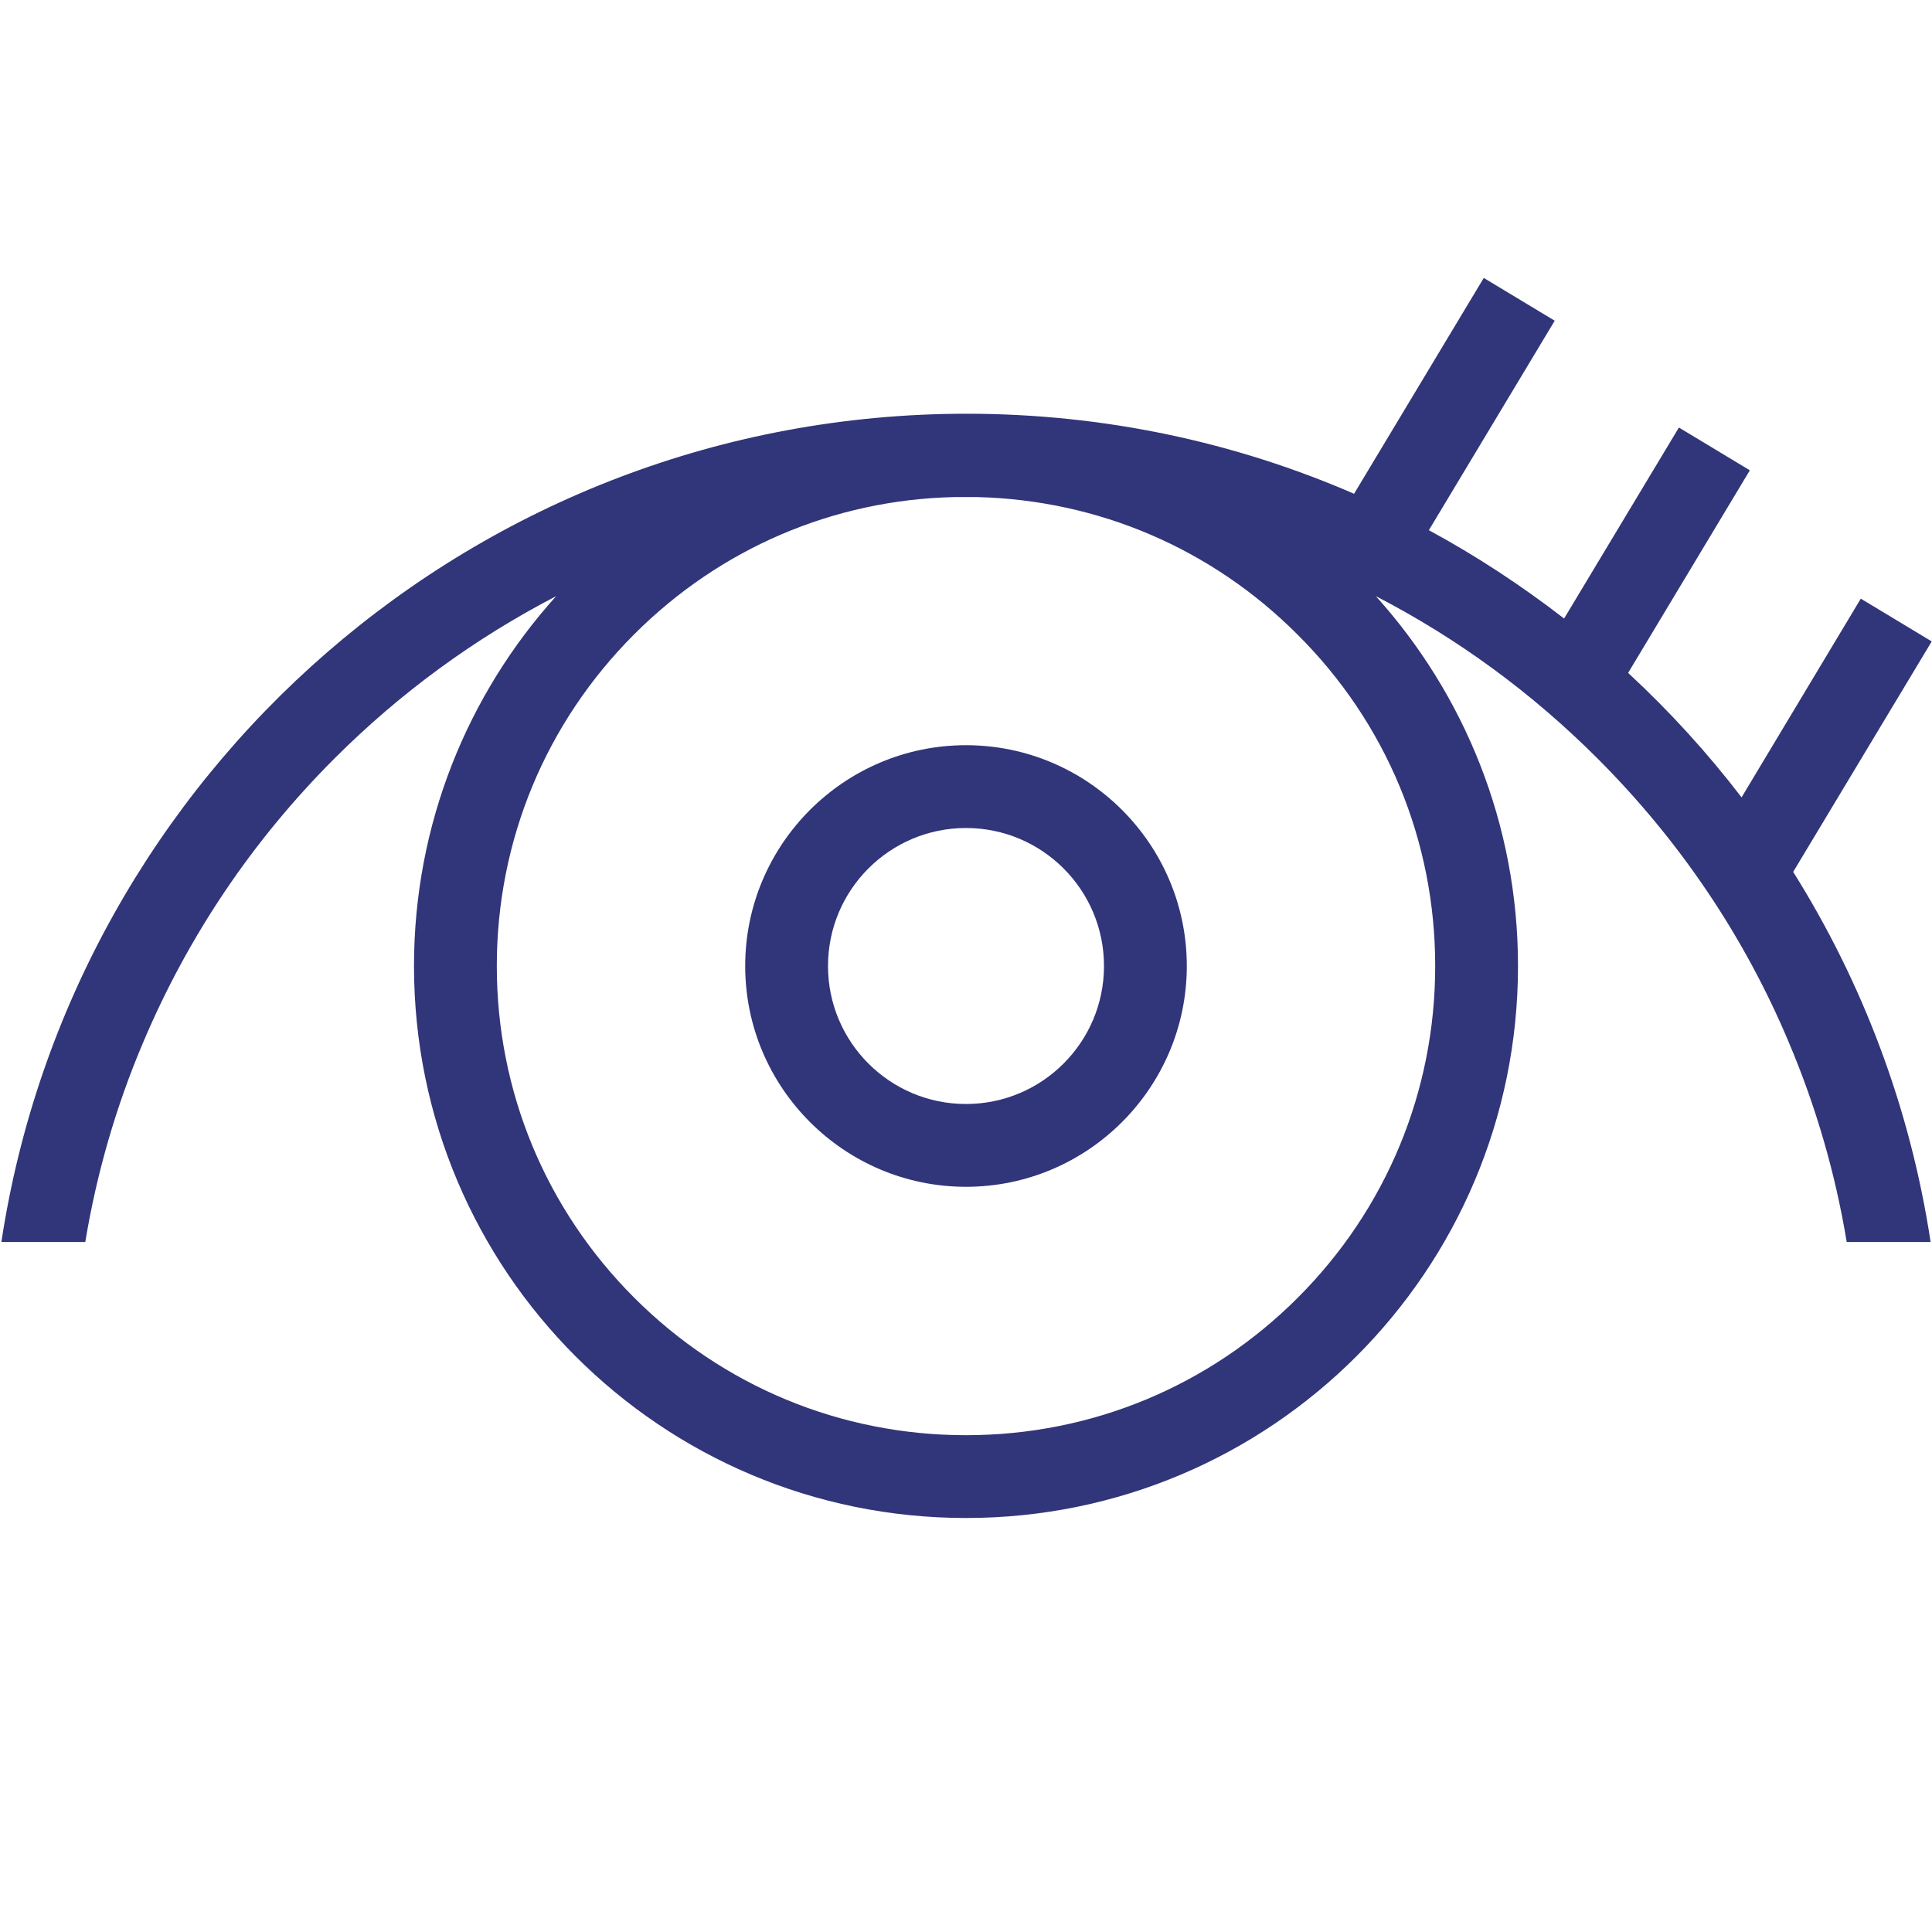
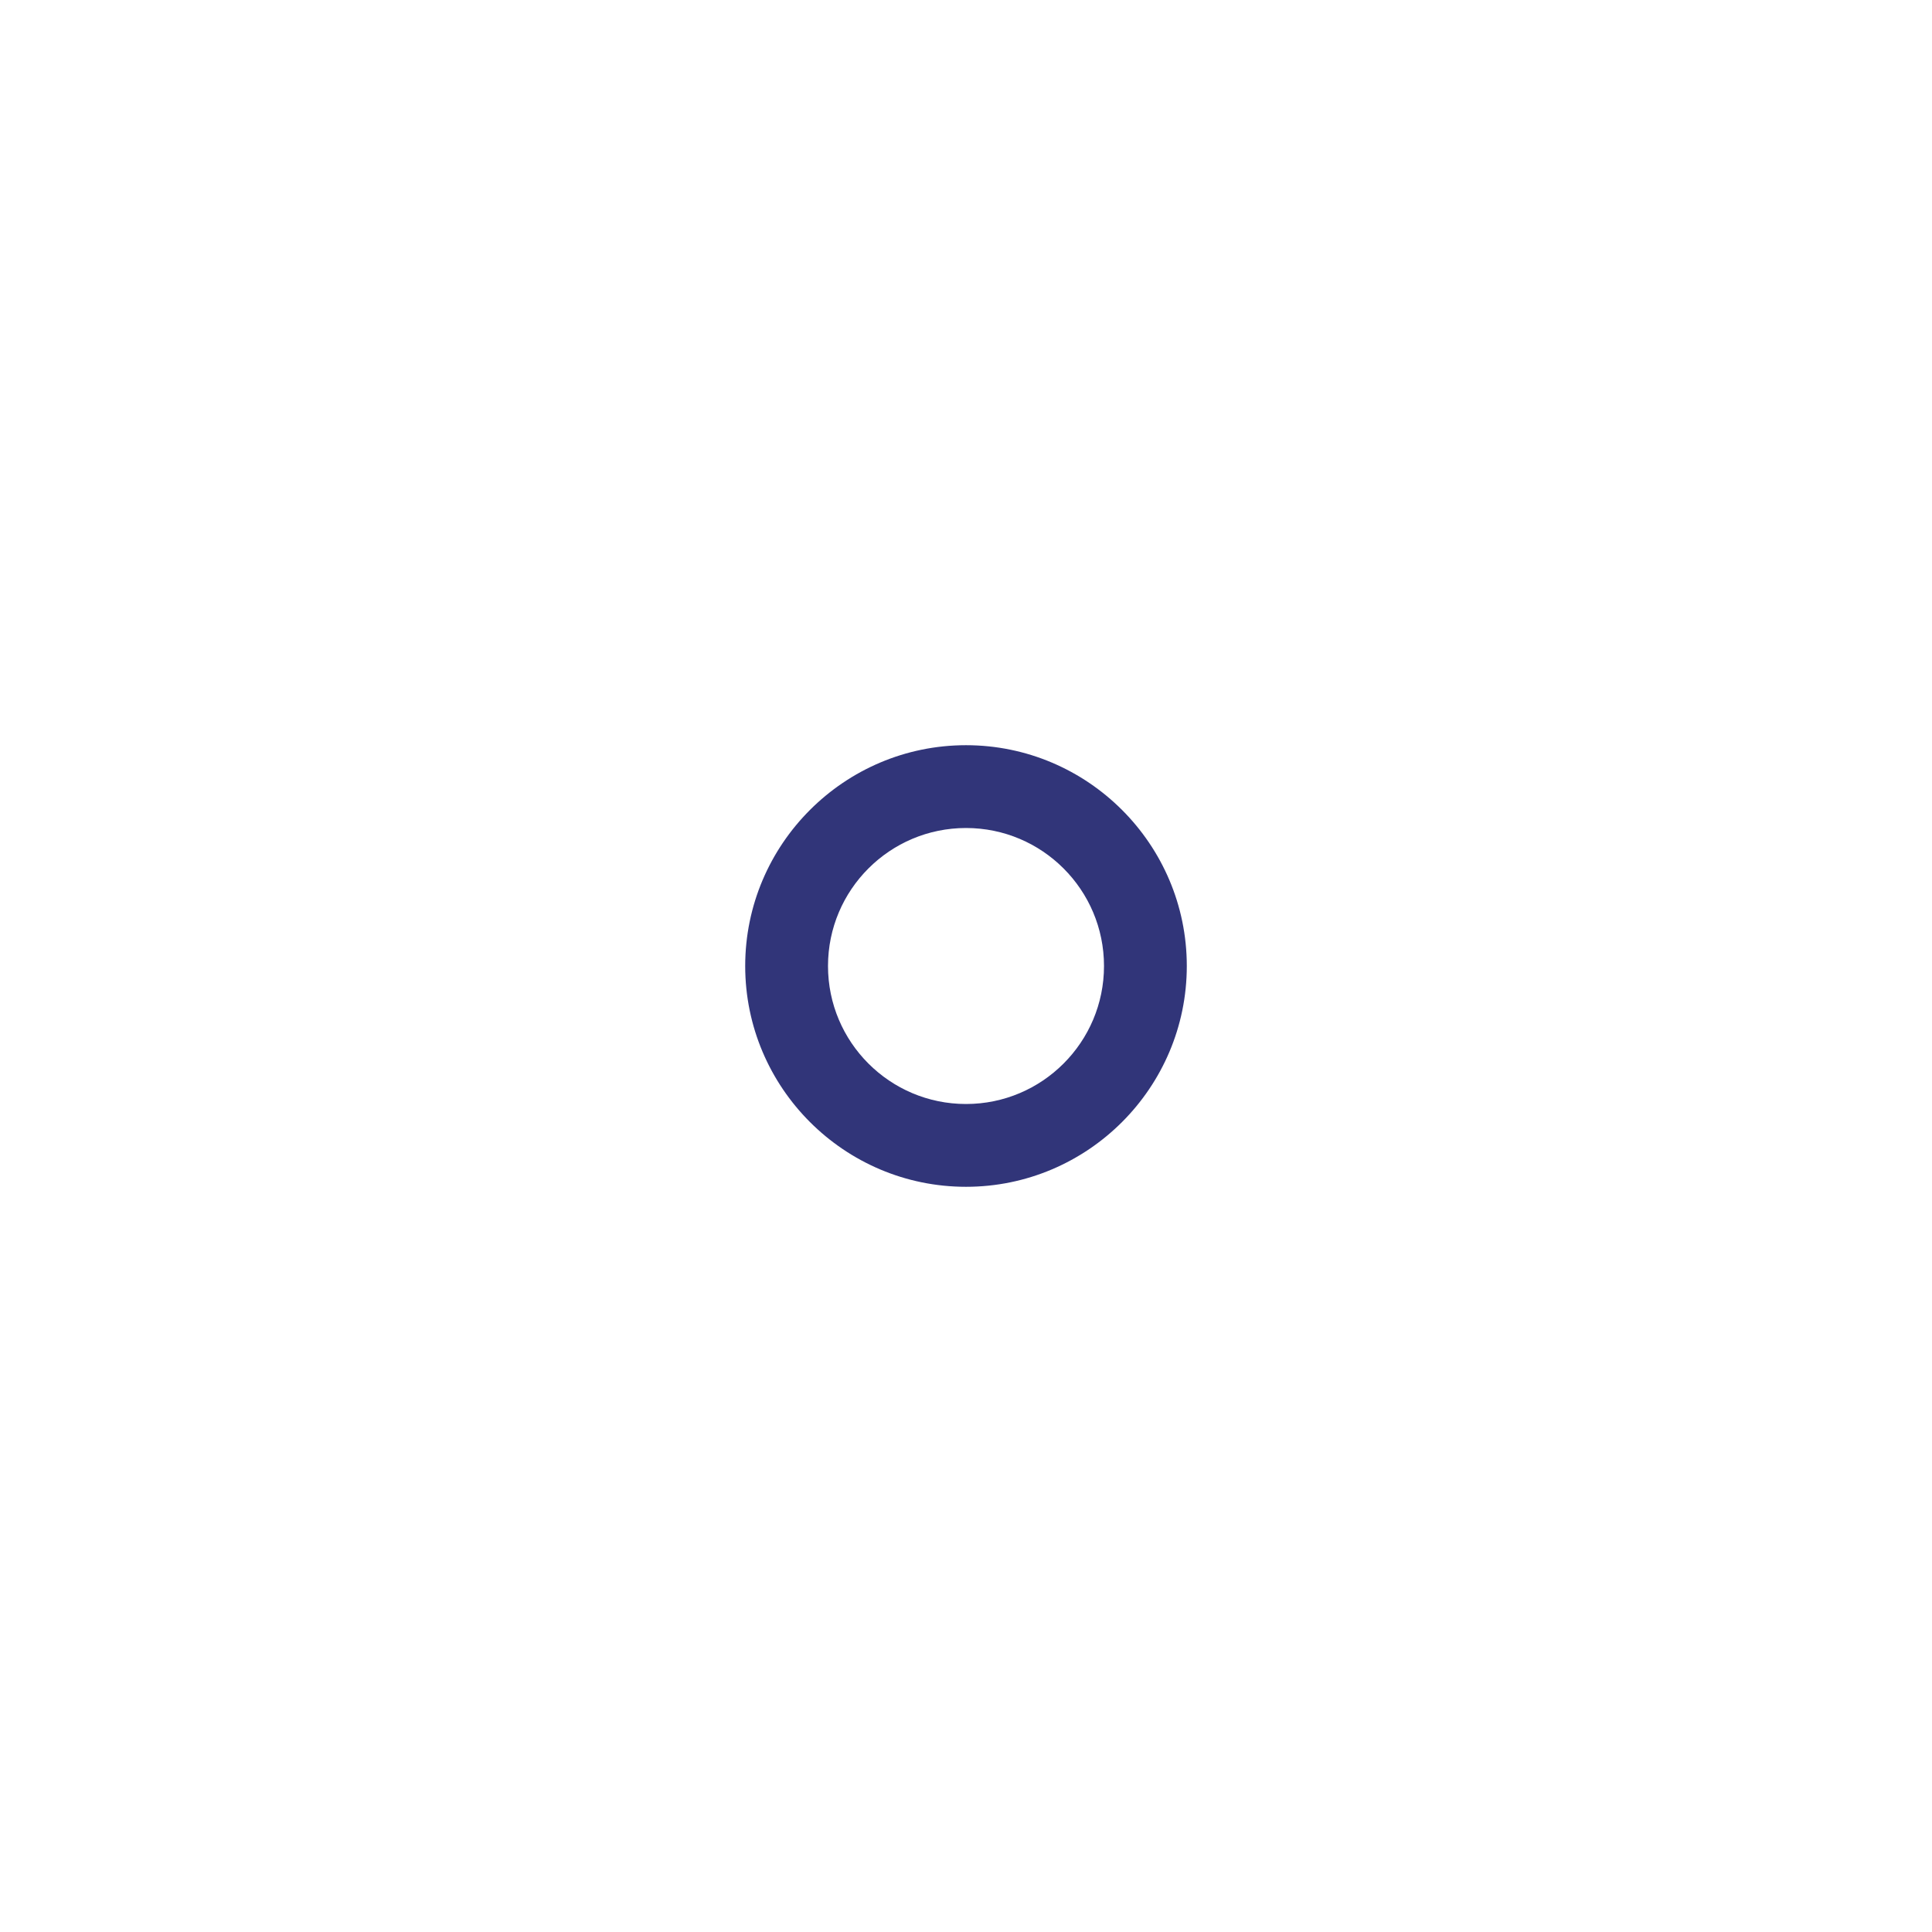
<svg xmlns="http://www.w3.org/2000/svg" version="1.1" x="0px" y="0px" viewBox="0 0 700 700" style="enable-background:new 0 0 700 700;" xml:space="preserve">
  <style type="text/css">
	.st0{fill:#313579;}
</style>
  <g id="repères">
    <g>
	</g>
  </g>
  <g id="Calque_2">
    <g>
      <path class="st0" d="M350,270c-44.1,0-80,35.9-80,80s35.9,80,80,80s80-35.9,80-80S394.1,270,350,270z M350,400    c-27.6,0-50-22.4-50-50s22.4-50,50-50s50,22.4,50,50S377.6,400,350,400z" />
-       <path class="st0" d="M699.9,232.4l-25.7-15.5l-43.2,72c-12.4-16.2-26.2-31.3-41.1-45.1l44.1-73.4l-25.7-15.5l-41.6,69.2    c-15.4-11.9-31.8-22.7-49-32l45.6-75.9l-25.7-15.5l-47,78.2c-43.1-18.7-90.5-29-140.5-29C173,150,26.3,280.2,0.5,450h30.4    c4.1-24.8,11.1-49.1,21-72.4c16.3-38.5,39.6-73.1,69.3-102.8C145,251,172,231.3,201.5,216c-32,35.5-51.5,82.5-51.5,134    c0,110.5,89.5,200,200,200s200-89.5,200-200c0-51.5-19.5-98.5-51.5-134c29.6,15.3,56.5,35,80.3,58.8    c29.7,29.7,53.1,64.3,69.3,102.8c9.9,23.4,16.9,47.6,21,72.4h30.4c-7.4-48.7-24.7-94.1-49.8-134.1L699.9,232.4z M470.2,470.2    C438.1,502.3,395.4,520,350,520s-88.1-17.7-120.2-49.8C197.7,438.1,180,395.4,180,350s17.7-88.1,49.8-120.2    c31.1-31.1,72.1-48.7,115.9-49.7c1.2,0,2.4,0,3.5,0c0.2,0,0.5,0,0.7,0s0.5,0,0.7,0c1.2,0,2.4,0,3.5,0    c43.8,1.1,84.8,18.6,115.9,49.7C502.3,261.9,520,304.6,520,350S502.3,438.1,470.2,470.2z" />
    </g>
  </g>
</svg>